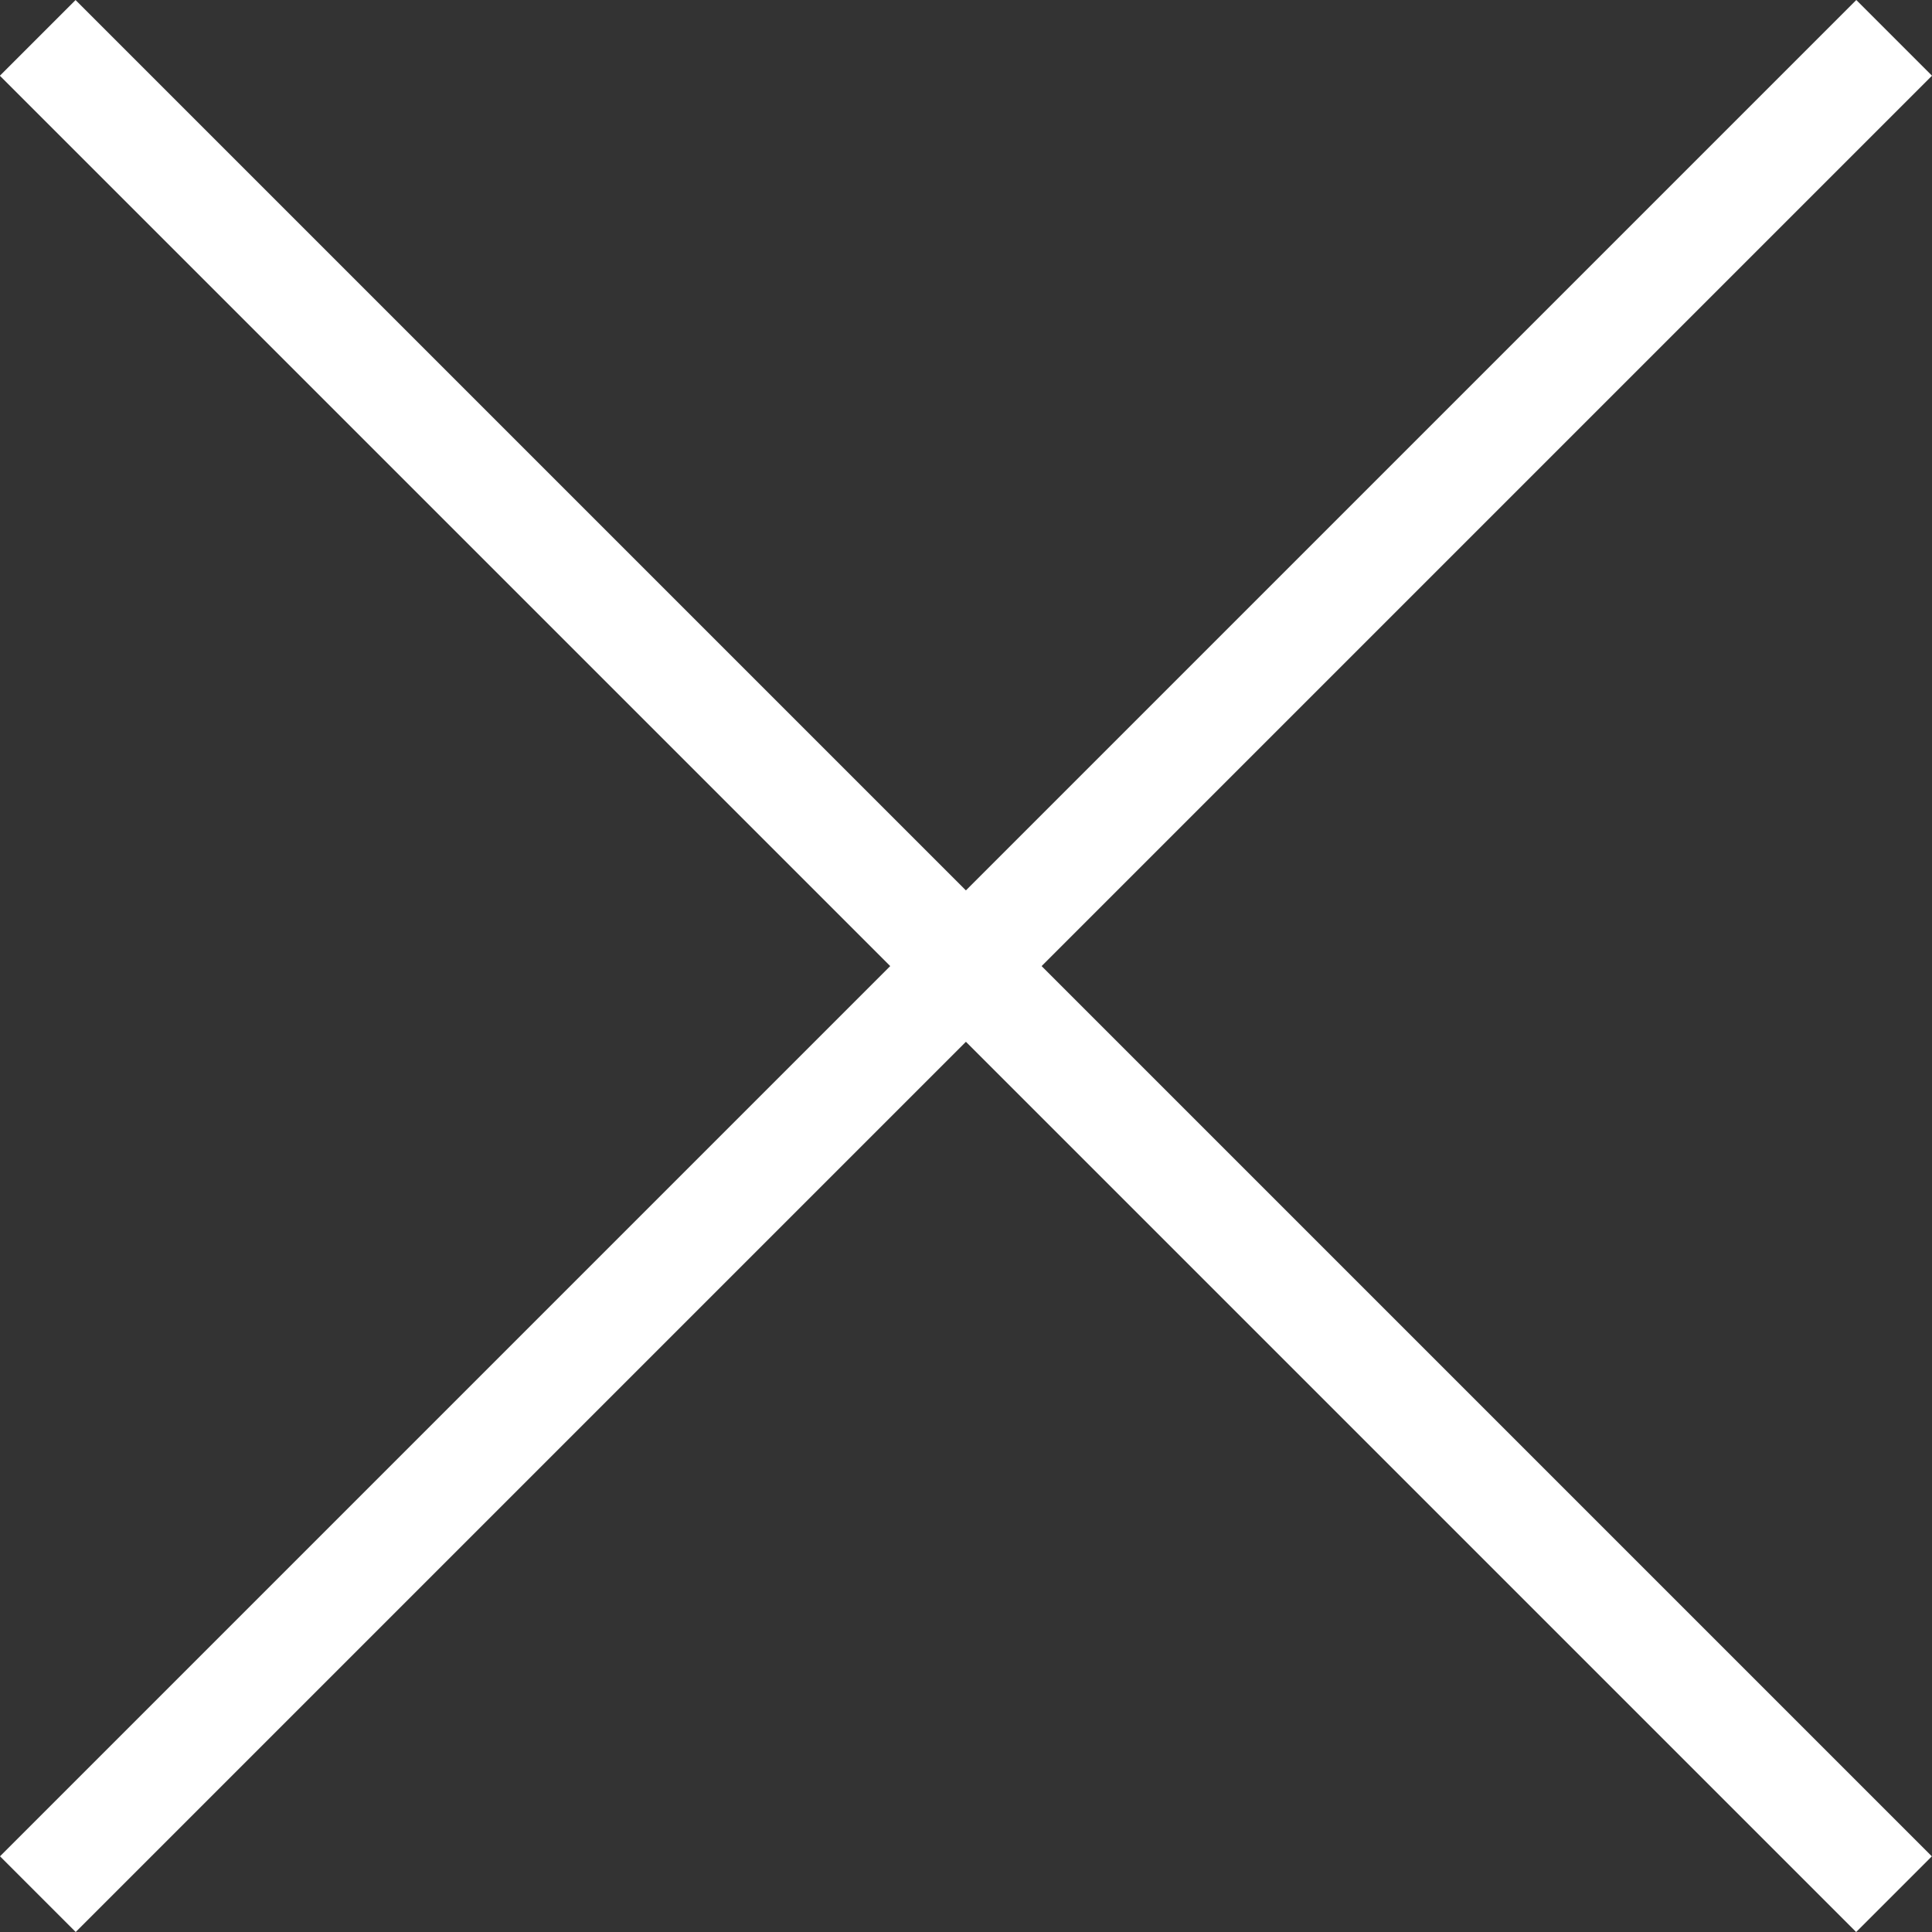
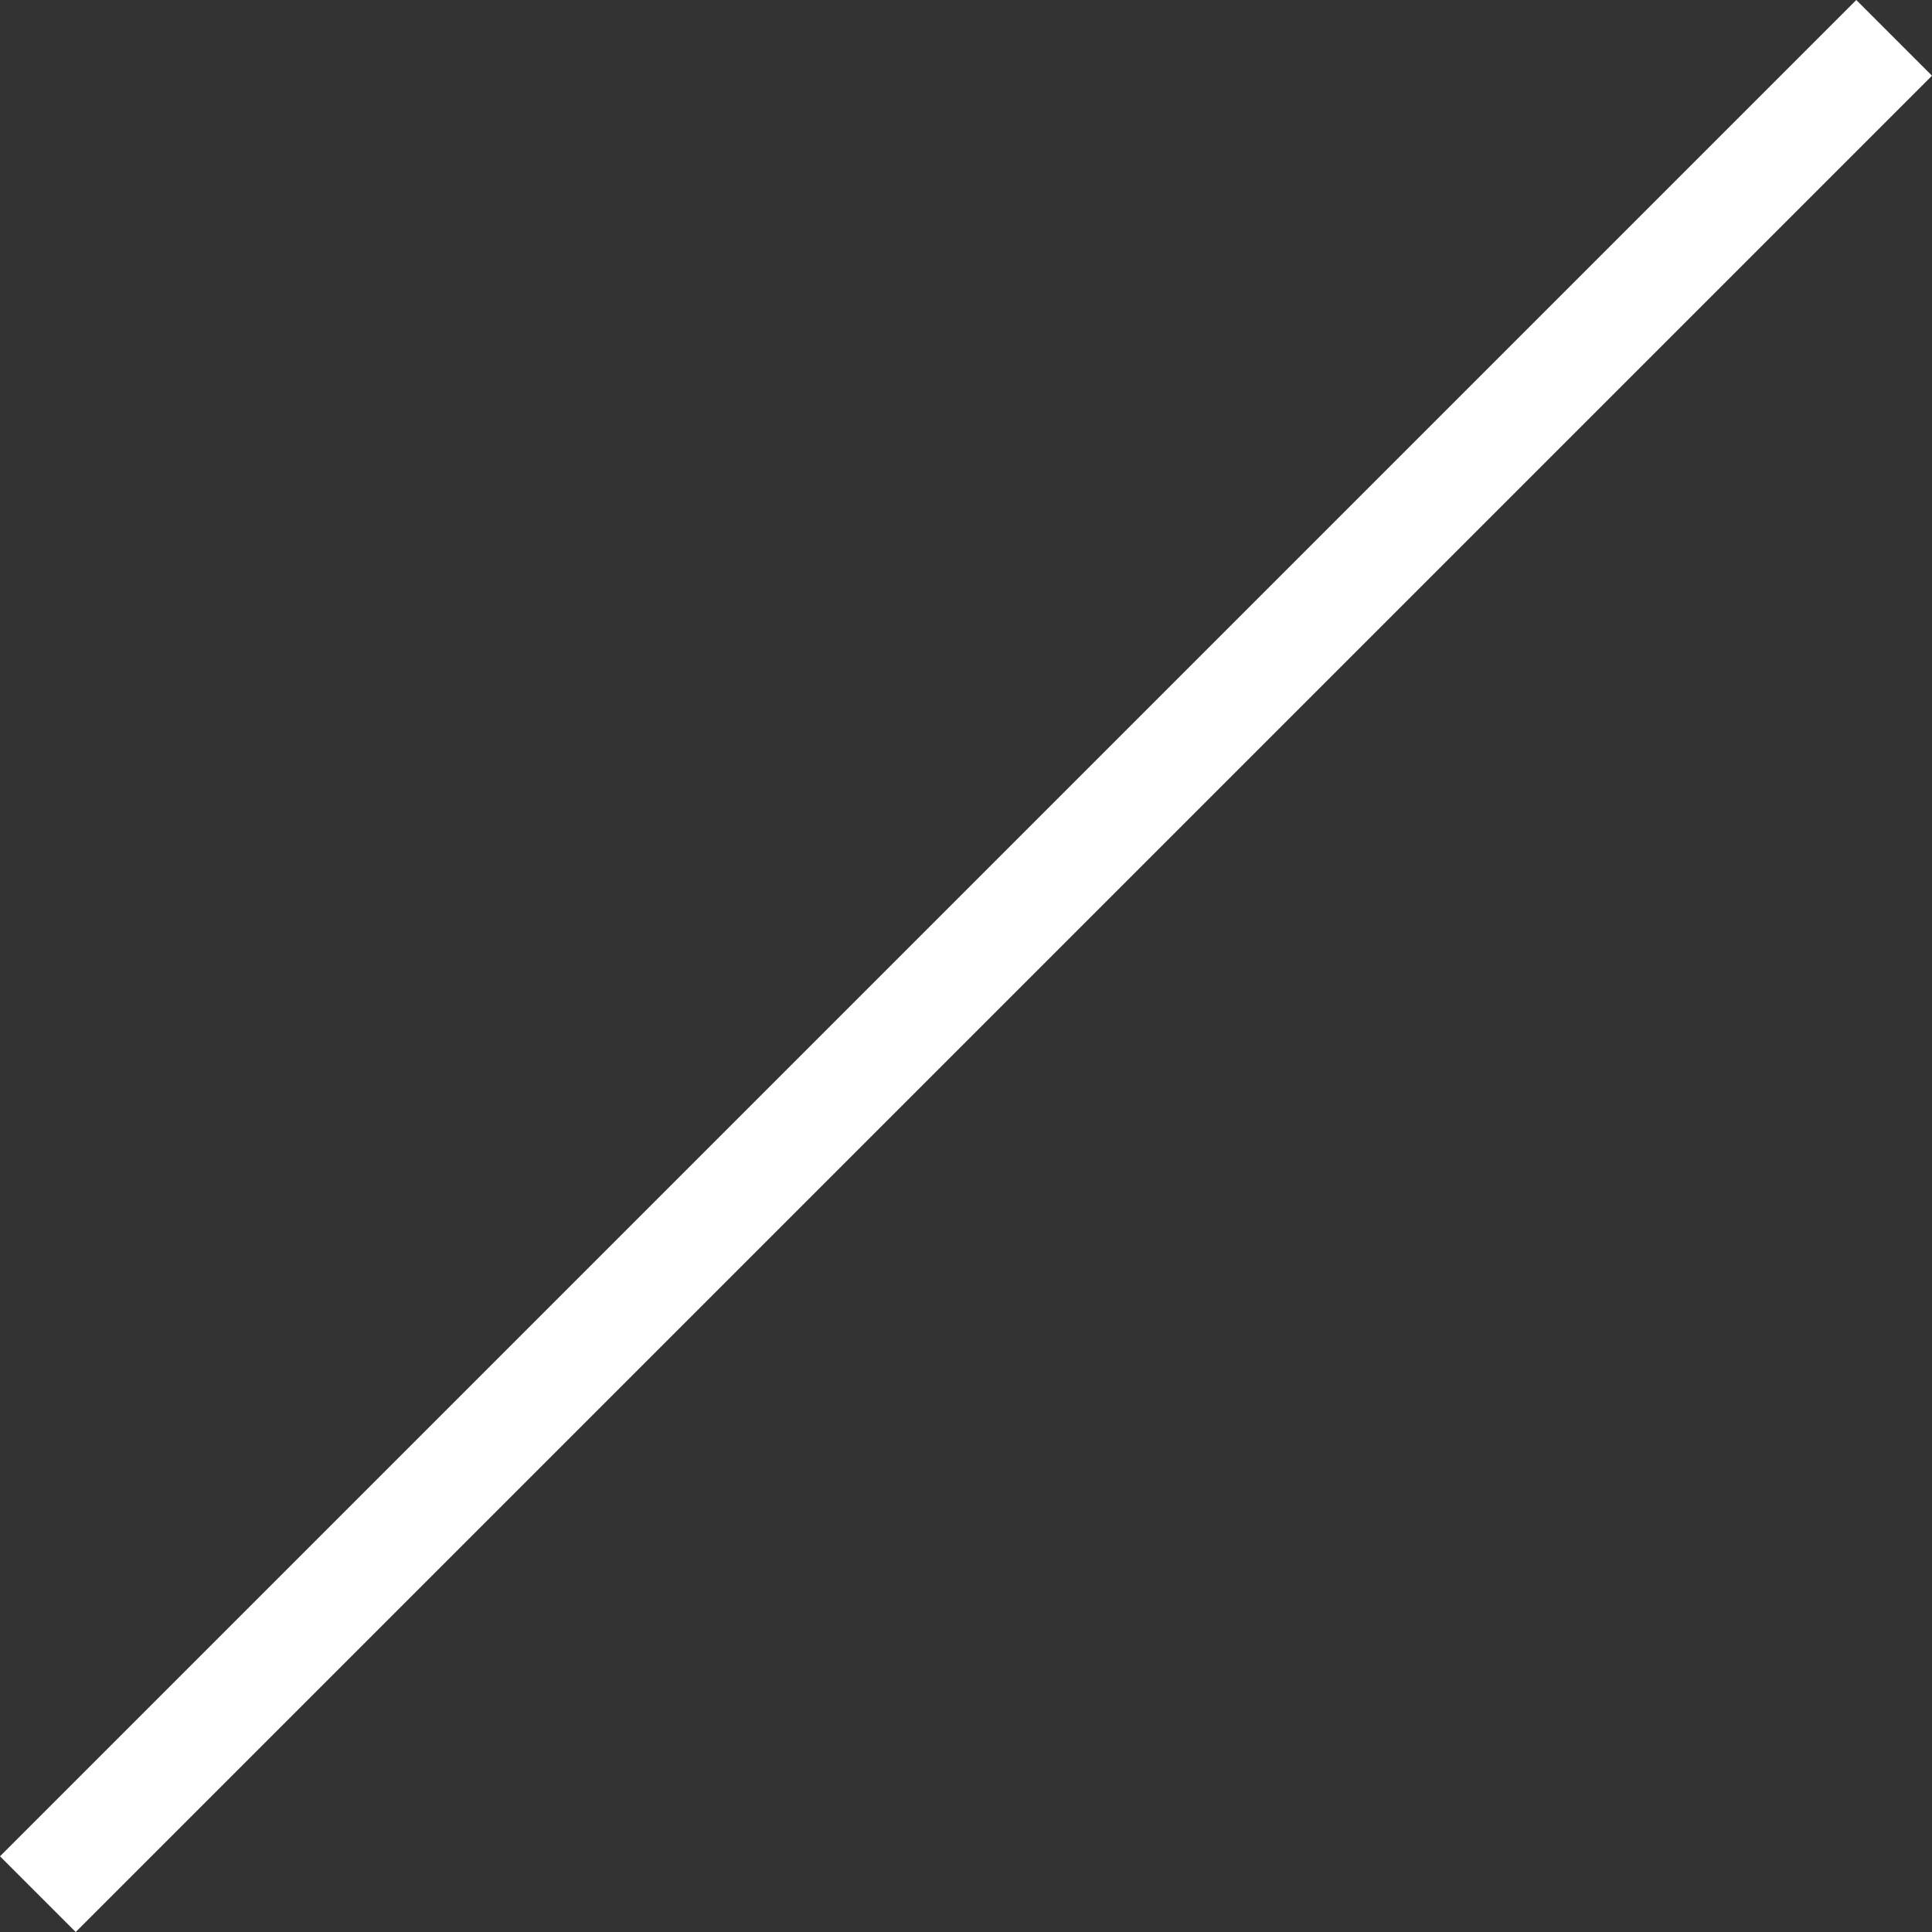
<svg xmlns="http://www.w3.org/2000/svg" width="54.144" height="54.144" viewBox="0 0 54.144 54.144">
  <rect x="0" y="0" width="54.144" height="54.144" fill="#333333" stroke="none" />
  <g id="グループ_1285" data-name="グループ 1285" transform="translate(-1574.577 -232.133)">
-     <path id="パス_5382" data-name="パス 5382" d="M3440.5,3221.061l52.022,52.022" transform="translate(-1864.866 -2987.866)" fill="none" stroke="#fff" stroke-width="3" />
    <path id="パス_5383" data-name="パス 5383" d="M0,0,52.022,52.022" transform="translate(1627.66 233.194) rotate(90)" fill="none" stroke="#fff" stroke-width="3" />
  </g>
</svg>